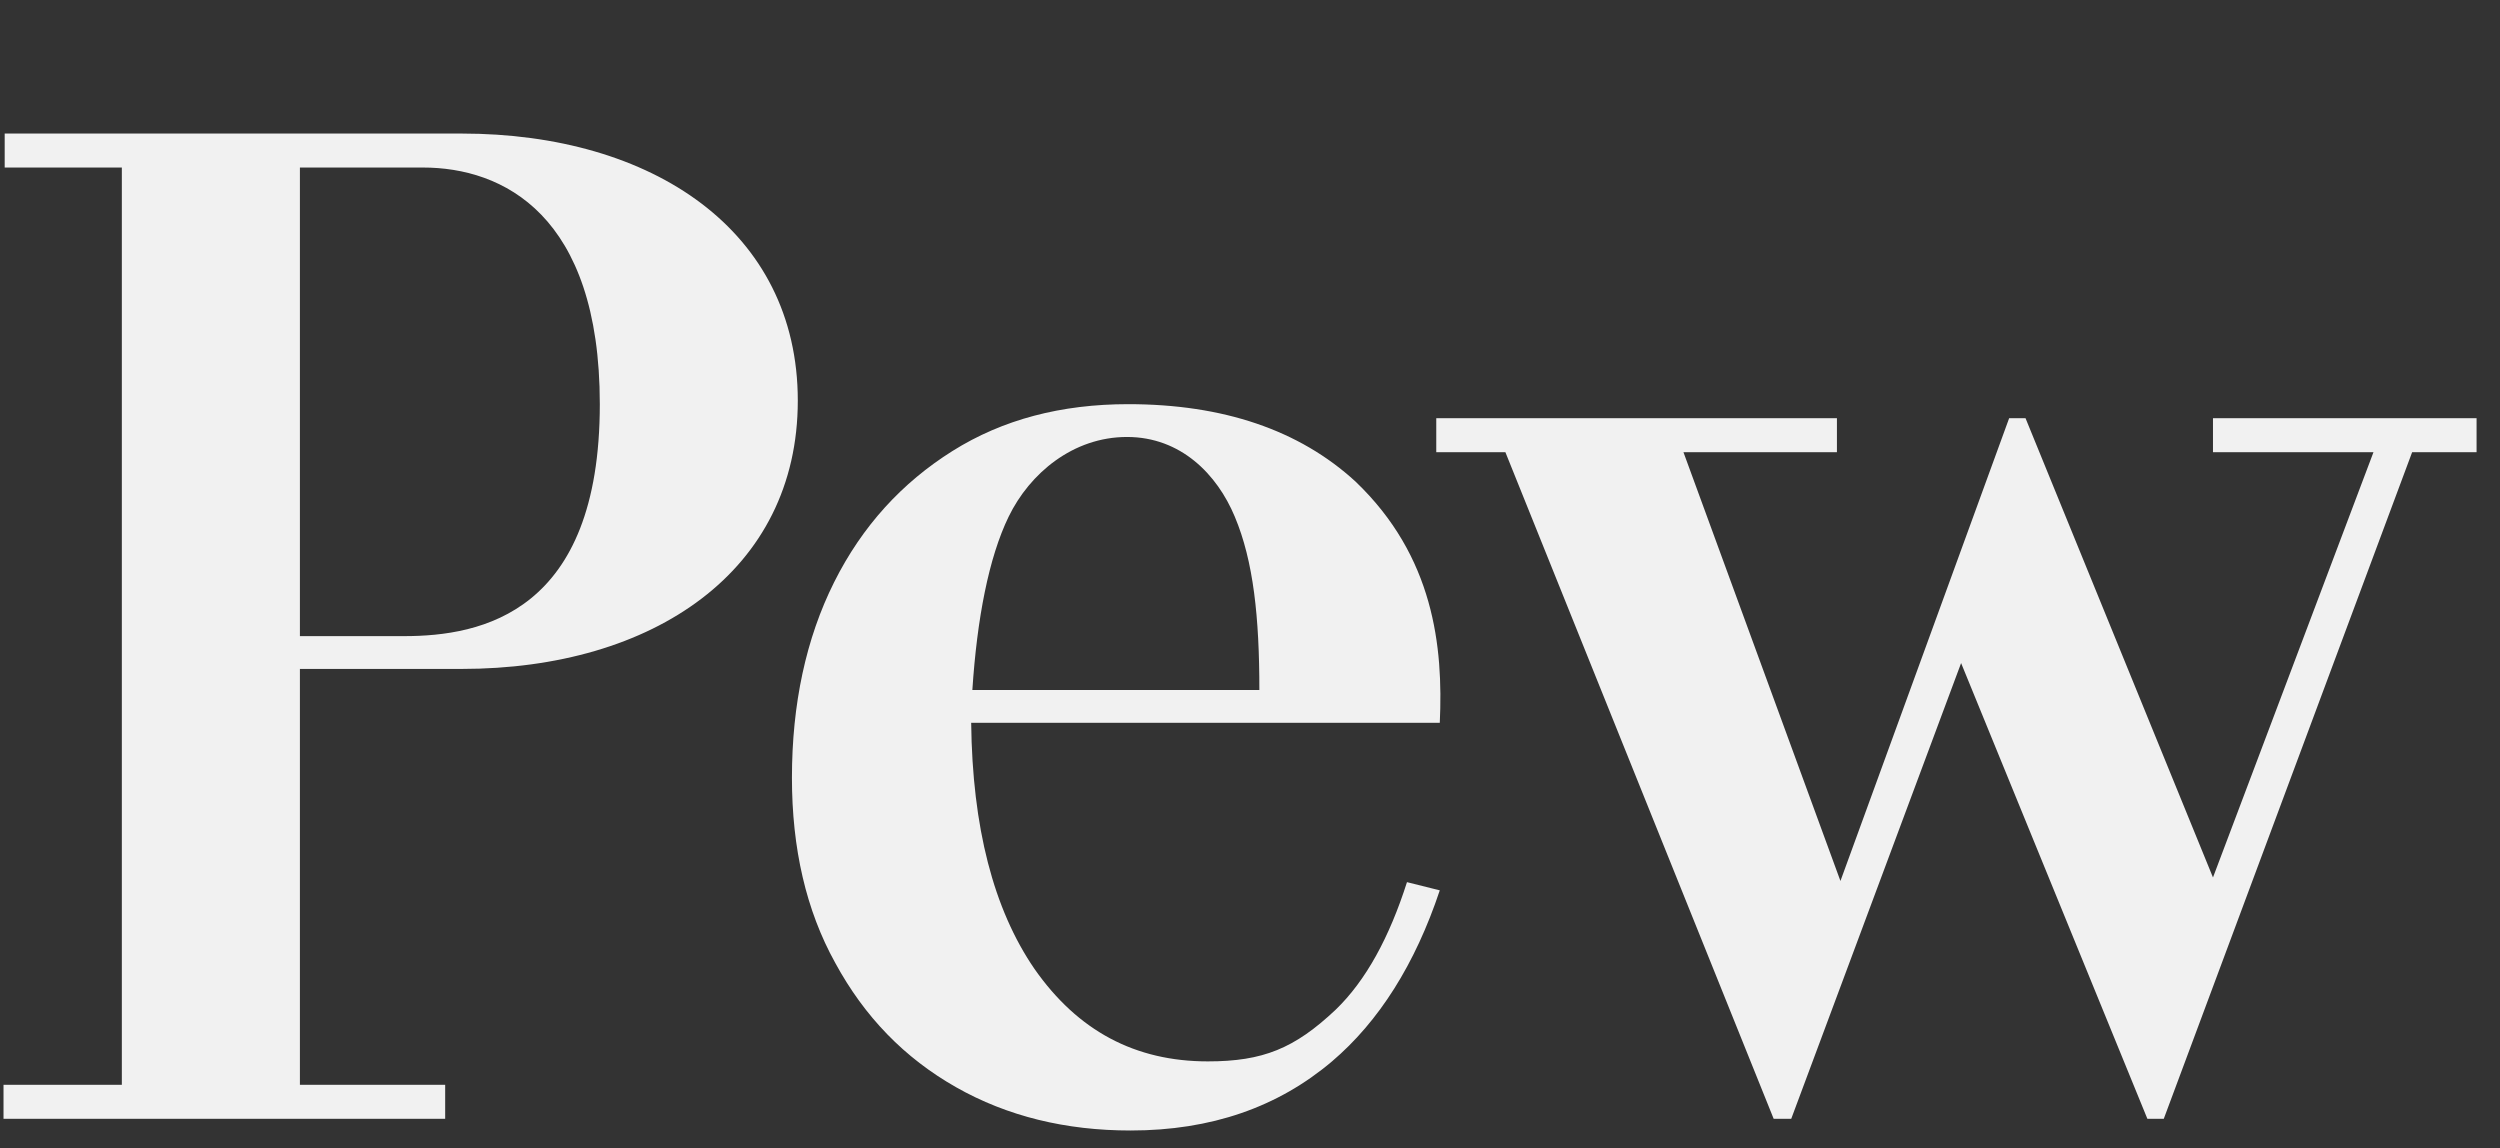
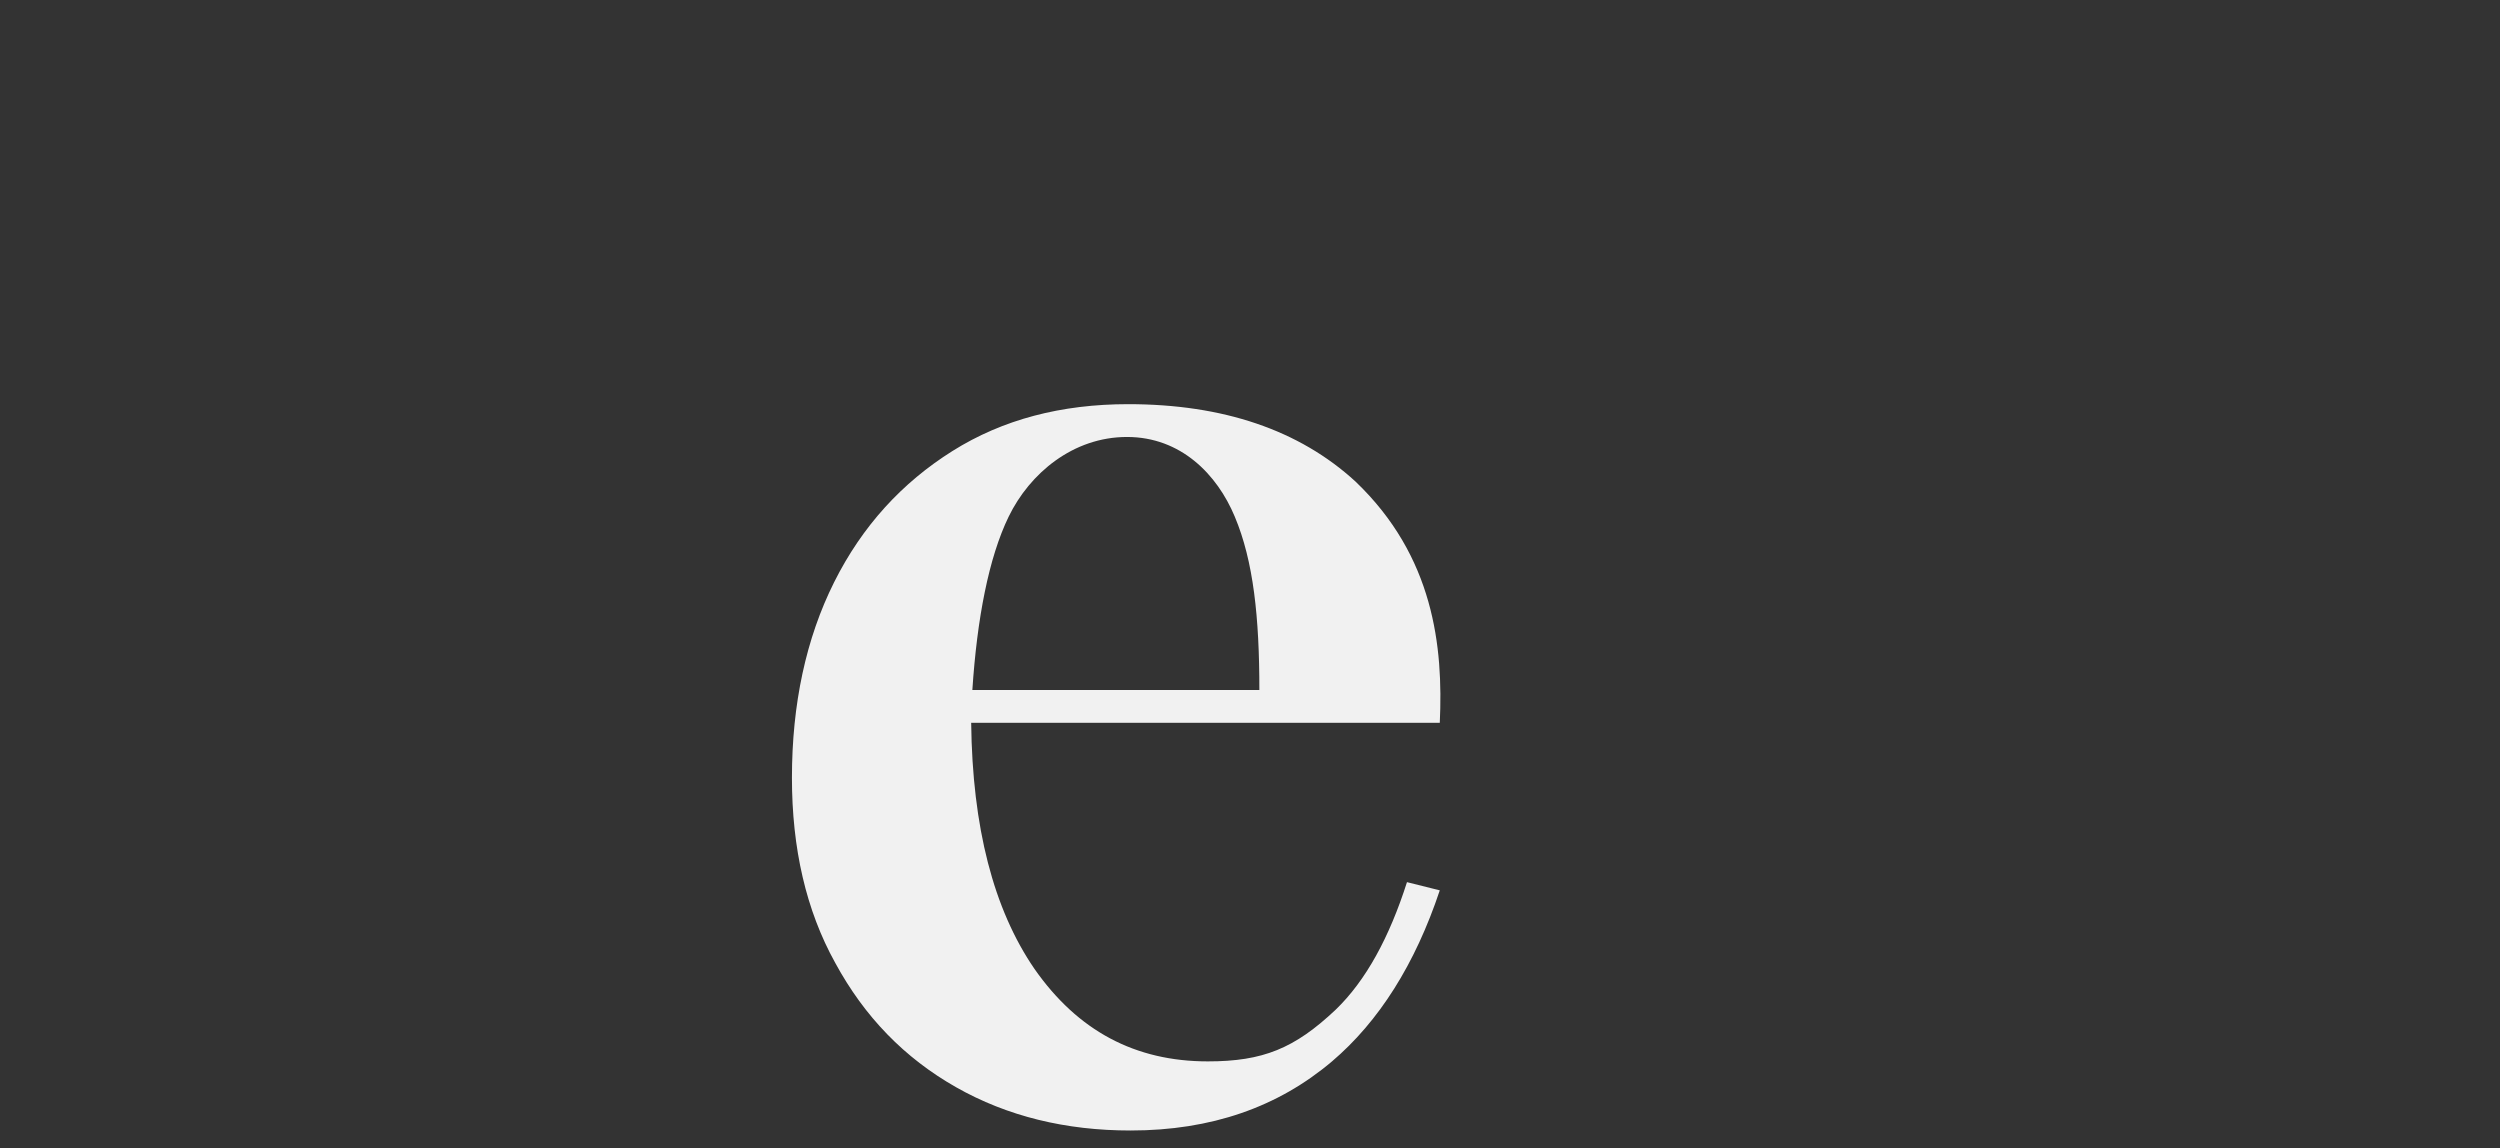
<svg xmlns="http://www.w3.org/2000/svg" version="1.1" id="Layer_1" x="0px" y="0px" viewBox="0 0 213.4 98" style="enable-background:new 0 0 213.4 98;" xml:space="preserve">
  <rect x="0" y="0" width="213.4" height="98" fill="#333333" stroke="none" />
  <style type="text/css">
	.st0{fill:#F1F1F1;}
</style>
  <g>
-     <polygon class="st0" points="188.9,35.7 188.9,38.6 202.6,38.6 188.9,74.9 172.9,35.7 171.5,35.7 157.1,75.2 143.7,38.6    156.8,38.6 156.8,35.7 122.6,35.7 122.6,38.6 128.5,38.6 151.4,95.5 152.9,95.5 167.4,56.6 183.3,95.5 184.7,95.5 205.9,38.6    211.4,38.6 211.4,35.7  " />
    <path class="st0" d="M115.7,41.1c-4.8-4.4-11.3-6.6-19.4-6.6c-5.7,0-10.7,1.3-15,4s-7.7,6.4-10.1,11.2s-3.6,10.4-3.6,16.7   c0,6,1.2,11.3,3.7,15.8c2.5,4.6,5.9,8.1,10.3,10.6s9.4,3.7,14.9,3.7c6.9,0,12.6-2,17.2-5.9c4-3.4,7.1-8.3,9.2-14.6l-2.8-0.7   c-1.5,4.7-3.5,8.4-6.1,10.9c-3.5,3.3-6.2,4.4-10.9,4.4c-6.2,0-11.1-2.6-14.8-7.9c-3.5-5.1-5.3-12.1-5.4-21h40   C123.2,55.2,122.4,47.5,115.7,41.1z M107.5,58.9H83c0.4-6.1,1.4-11.3,3.1-14.8c1.8-3.7,5.5-6.8,10.1-6.8s7.7,3.2,9.2,6.8   C107,47.9,107.5,52.7,107.5,58.9z" />
-     <path class="st0" d="M39.4,11.4h-39v2.9h10v78.3H0.3v2.9H38v-2.9H25.6V57.1h13.8c16.4,0,28.7-8.4,28.7-22.9S55.7,11.4,39.4,11.4z    M25.6,14.3h10.5c6.8,0,15.1,4,15.1,20.2c0,17.8-10.1,19.8-16.7,19.8h-8.9C25.6,54.3,25.6,14.3,25.6,14.3z" />
  </g>
</svg>